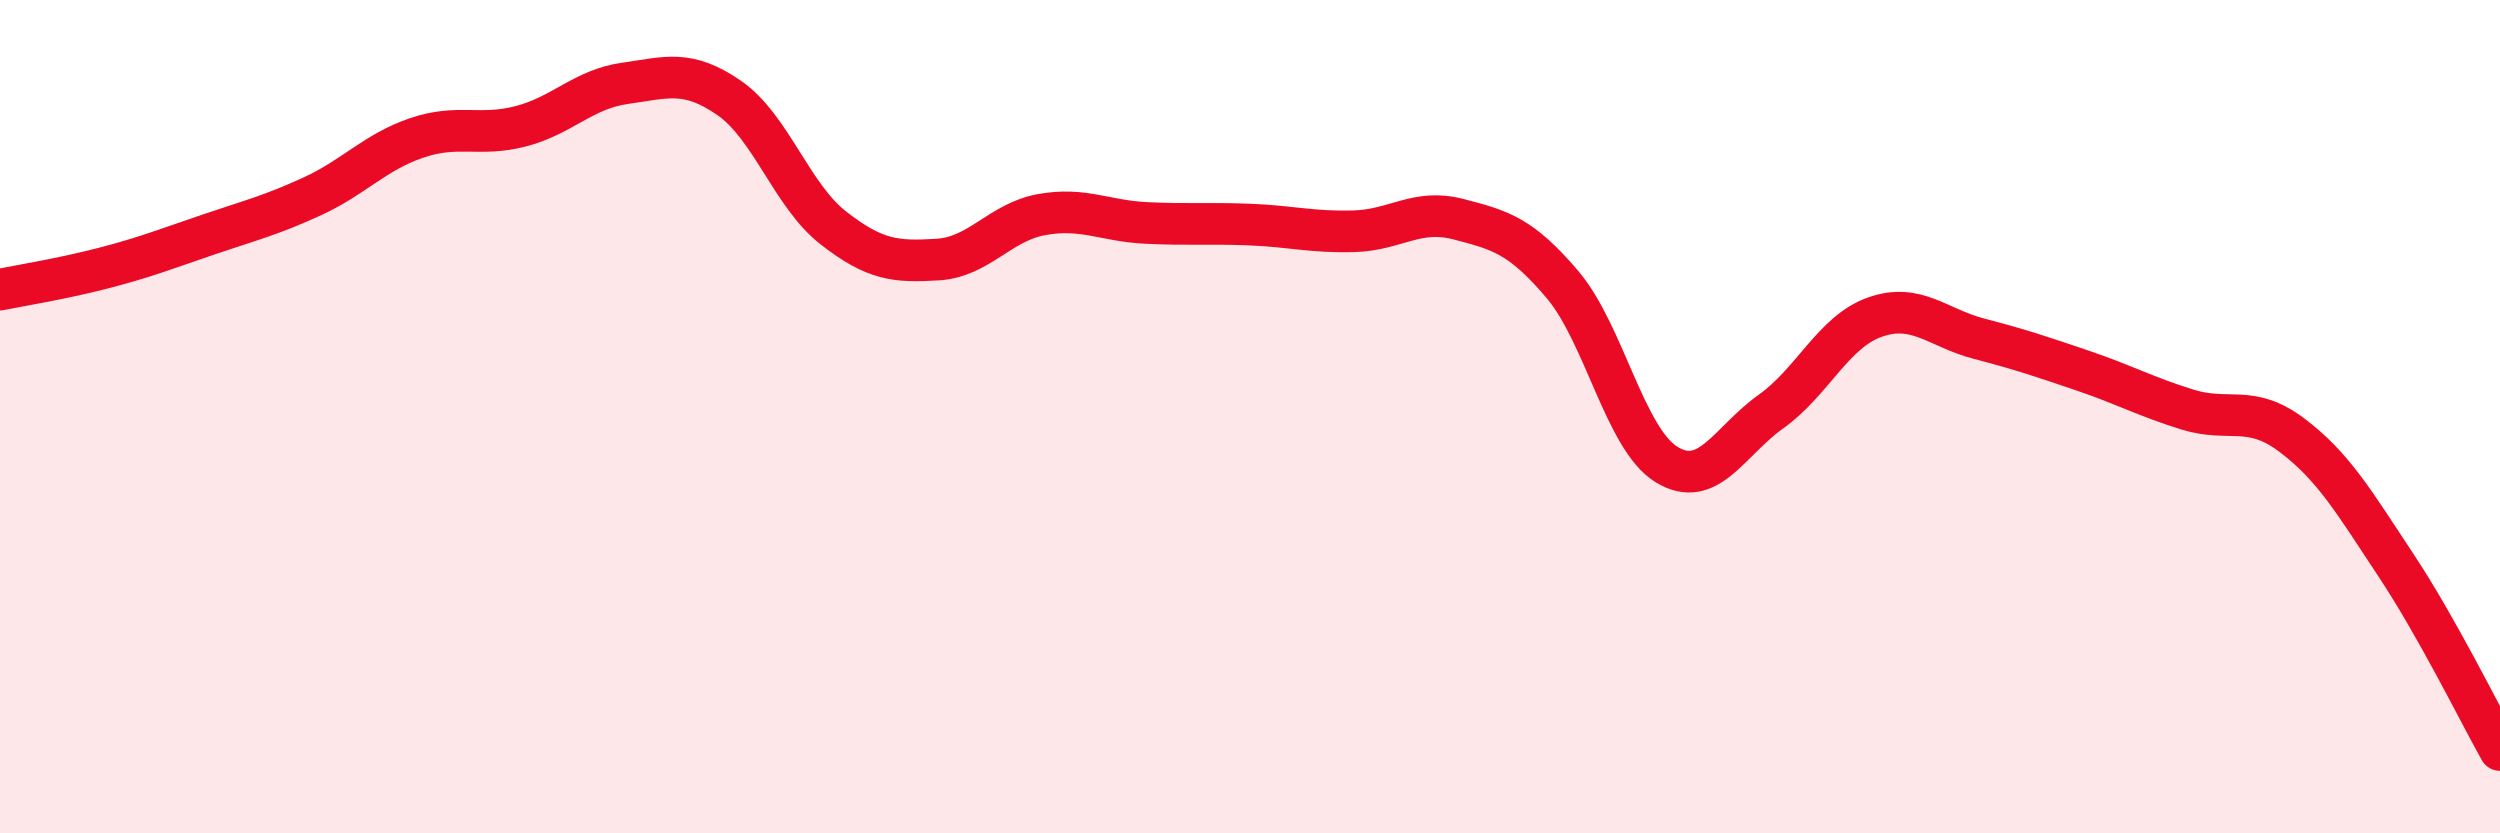
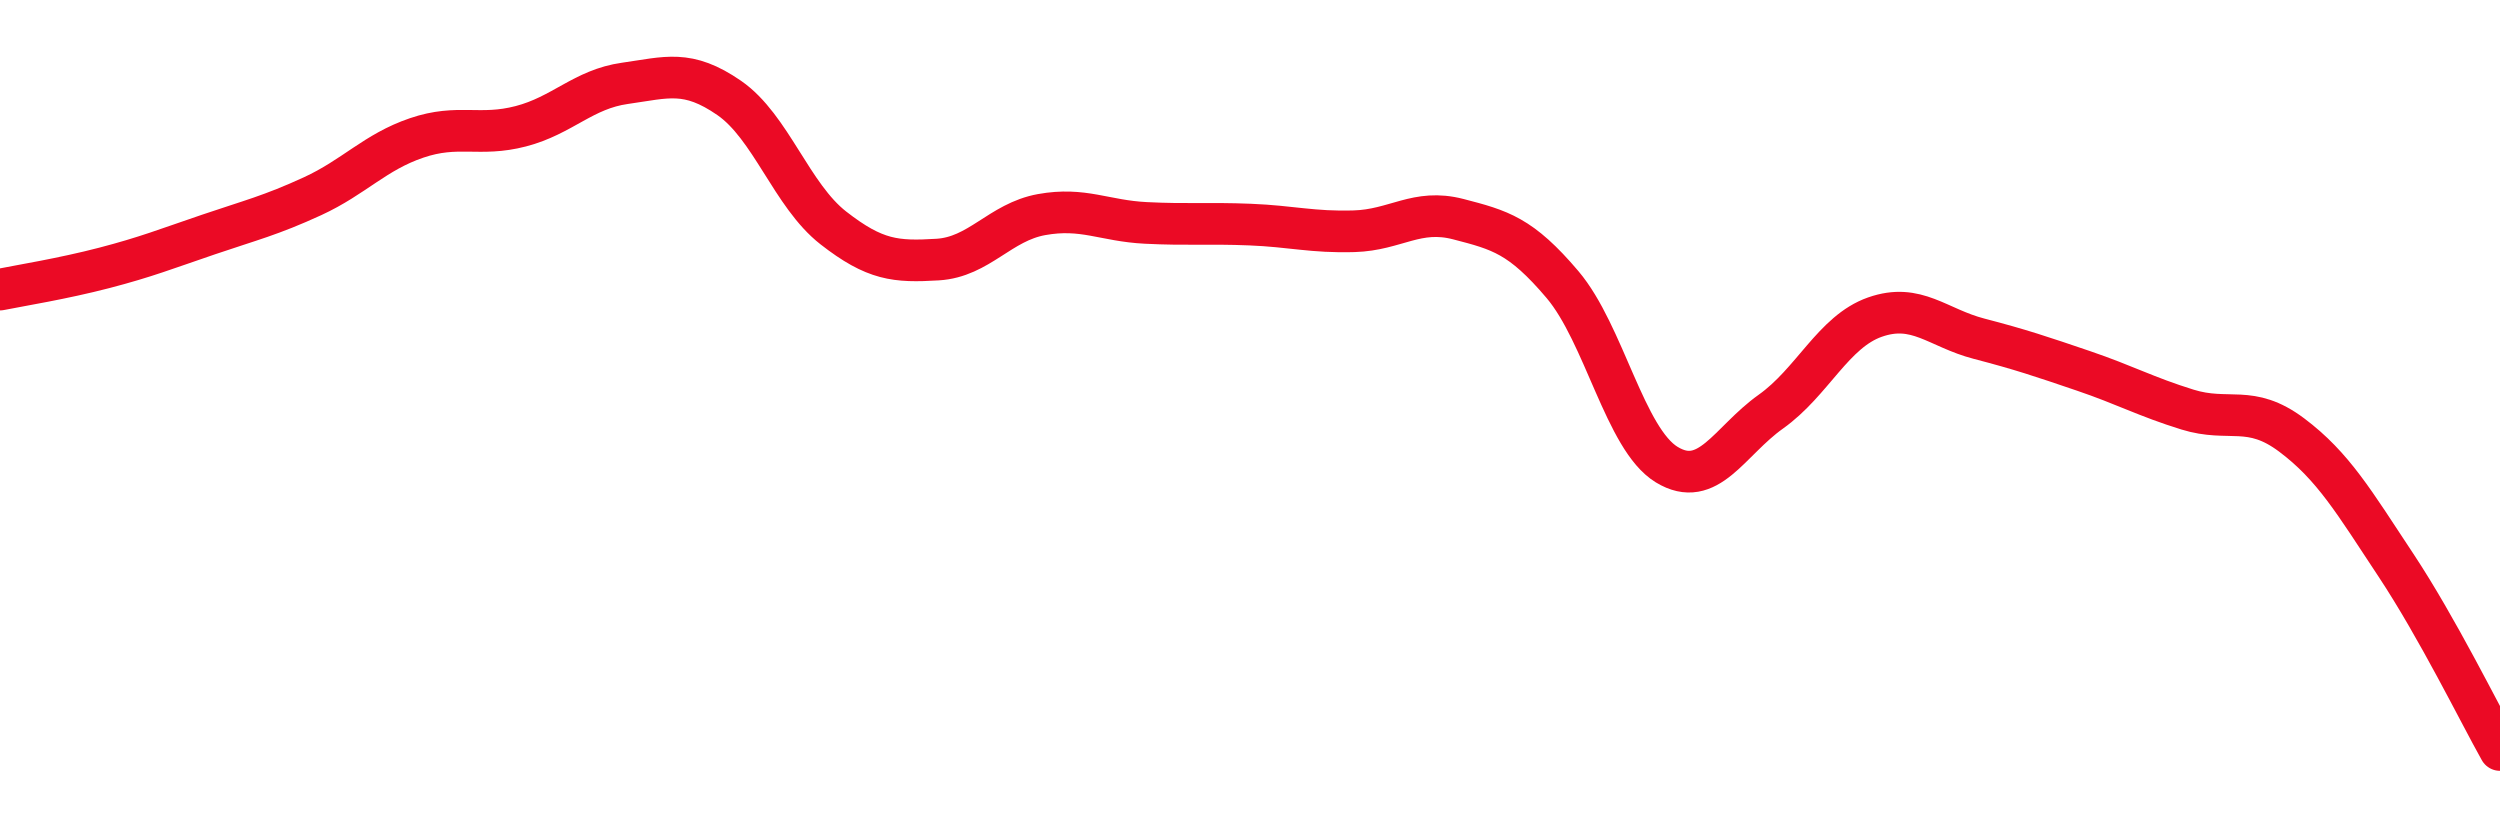
<svg xmlns="http://www.w3.org/2000/svg" width="60" height="20" viewBox="0 0 60 20">
-   <path d="M 0,6.95 C 0.5,6.85 1.5,6.69 2.5,6.43 C 3.5,6.17 4,5.97 5,5.63 C 6,5.29 6.5,5.17 7.5,4.71 C 8.5,4.25 9,3.65 10,3.31 C 11,2.97 11.5,3.29 12.5,3.03 C 13.5,2.77 14,2.14 15,2 C 16,1.86 16.5,1.66 17.5,2.35 C 18.5,3.04 19,4.69 20,5.47 C 21,6.25 21.5,6.29 22.5,6.23 C 23.5,6.17 24,5.33 25,5.15 C 26,4.97 26.5,5.3 27.5,5.35 C 28.5,5.4 29,5.35 30,5.39 C 31,5.43 31.5,5.58 32.5,5.55 C 33.5,5.52 34,5 35,5.26 C 36,5.52 36.5,5.65 37.5,6.83 C 38.5,8.01 39,10.54 40,11.15 C 41,11.76 41.5,10.59 42.5,9.88 C 43.5,9.17 44,7.96 45,7.61 C 46,7.26 46.5,7.87 47.5,8.13 C 48.5,8.39 49,8.56 50,8.9 C 51,9.24 51.5,9.52 52.5,9.83 C 53.5,10.14 54,9.69 55,10.44 C 56,11.19 56.5,12.05 57.5,13.56 C 58.5,15.07 59.5,17.11 60,18L60 20L0 20Z" fill="#EB0A25" opacity="0.1" stroke-linecap="round" stroke-linejoin="round" />
  <path d="M 0,6.95 C 0.5,6.85 1.5,6.69 2.5,6.43 C 3.5,6.17 4,5.97 5,5.63 C 6,5.29 6.5,5.17 7.5,4.71 C 8.5,4.25 9,3.65 10,3.31 C 11,2.97 11.5,3.29 12.5,3.03 C 13.5,2.77 14,2.14 15,2 C 16,1.86 16.5,1.66 17.5,2.35 C 18.5,3.04 19,4.69 20,5.47 C 21,6.25 21.5,6.29 22.5,6.23 C 23.5,6.17 24,5.33 25,5.15 C 26,4.97 26.5,5.3 27.5,5.35 C 28.5,5.4 29,5.35 30,5.39 C 31,5.43 31.5,5.58 32.5,5.55 C 33.5,5.52 34,5 35,5.26 C 36,5.52 36.5,5.65 37.5,6.83 C 38.5,8.01 39,10.54 40,11.15 C 41,11.76 41.5,10.59 42.5,9.88 C 43.5,9.17 44,7.96 45,7.61 C 46,7.26 46.5,7.87 47.5,8.13 C 48.5,8.39 49,8.56 50,8.9 C 51,9.24 51.5,9.52 52.5,9.83 C 53.5,10.14 54,9.69 55,10.44 C 56,11.19 56.5,12.05 57.5,13.56 C 58.5,15.07 59.5,17.11 60,18" stroke="#EB0A25" stroke-width="1" fill="none" stroke-linecap="round" stroke-linejoin="round" />
</svg>